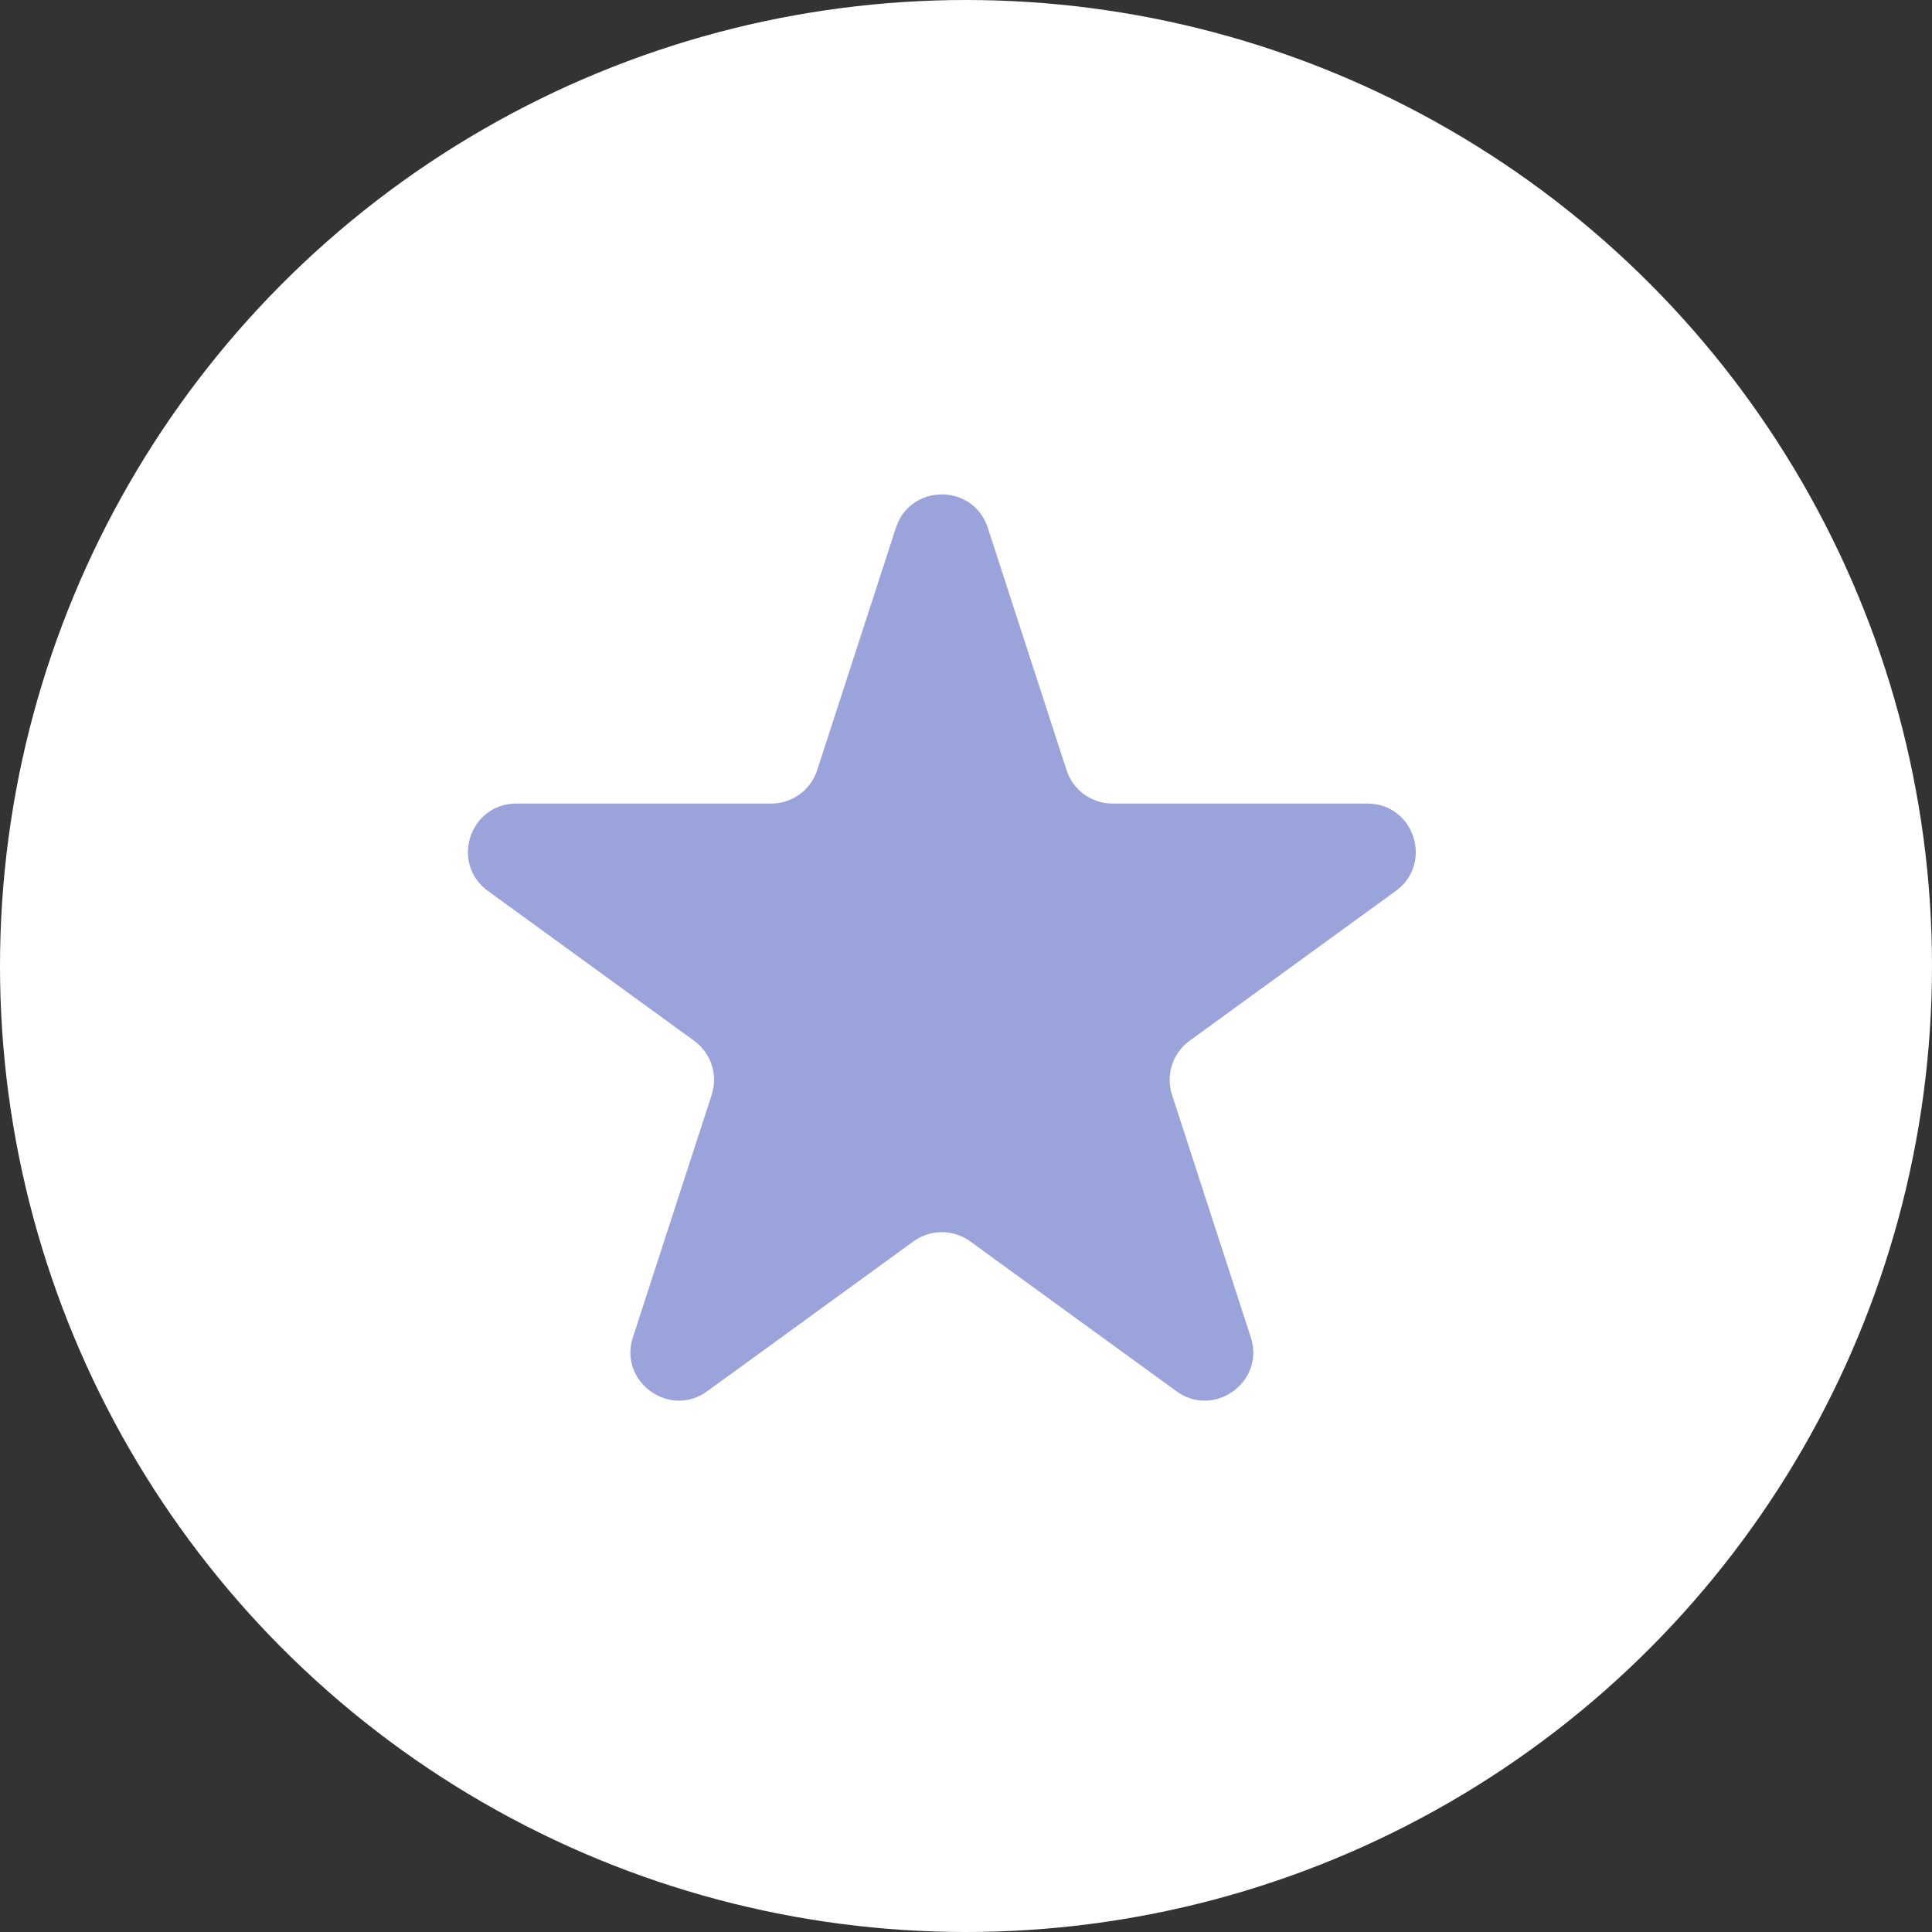
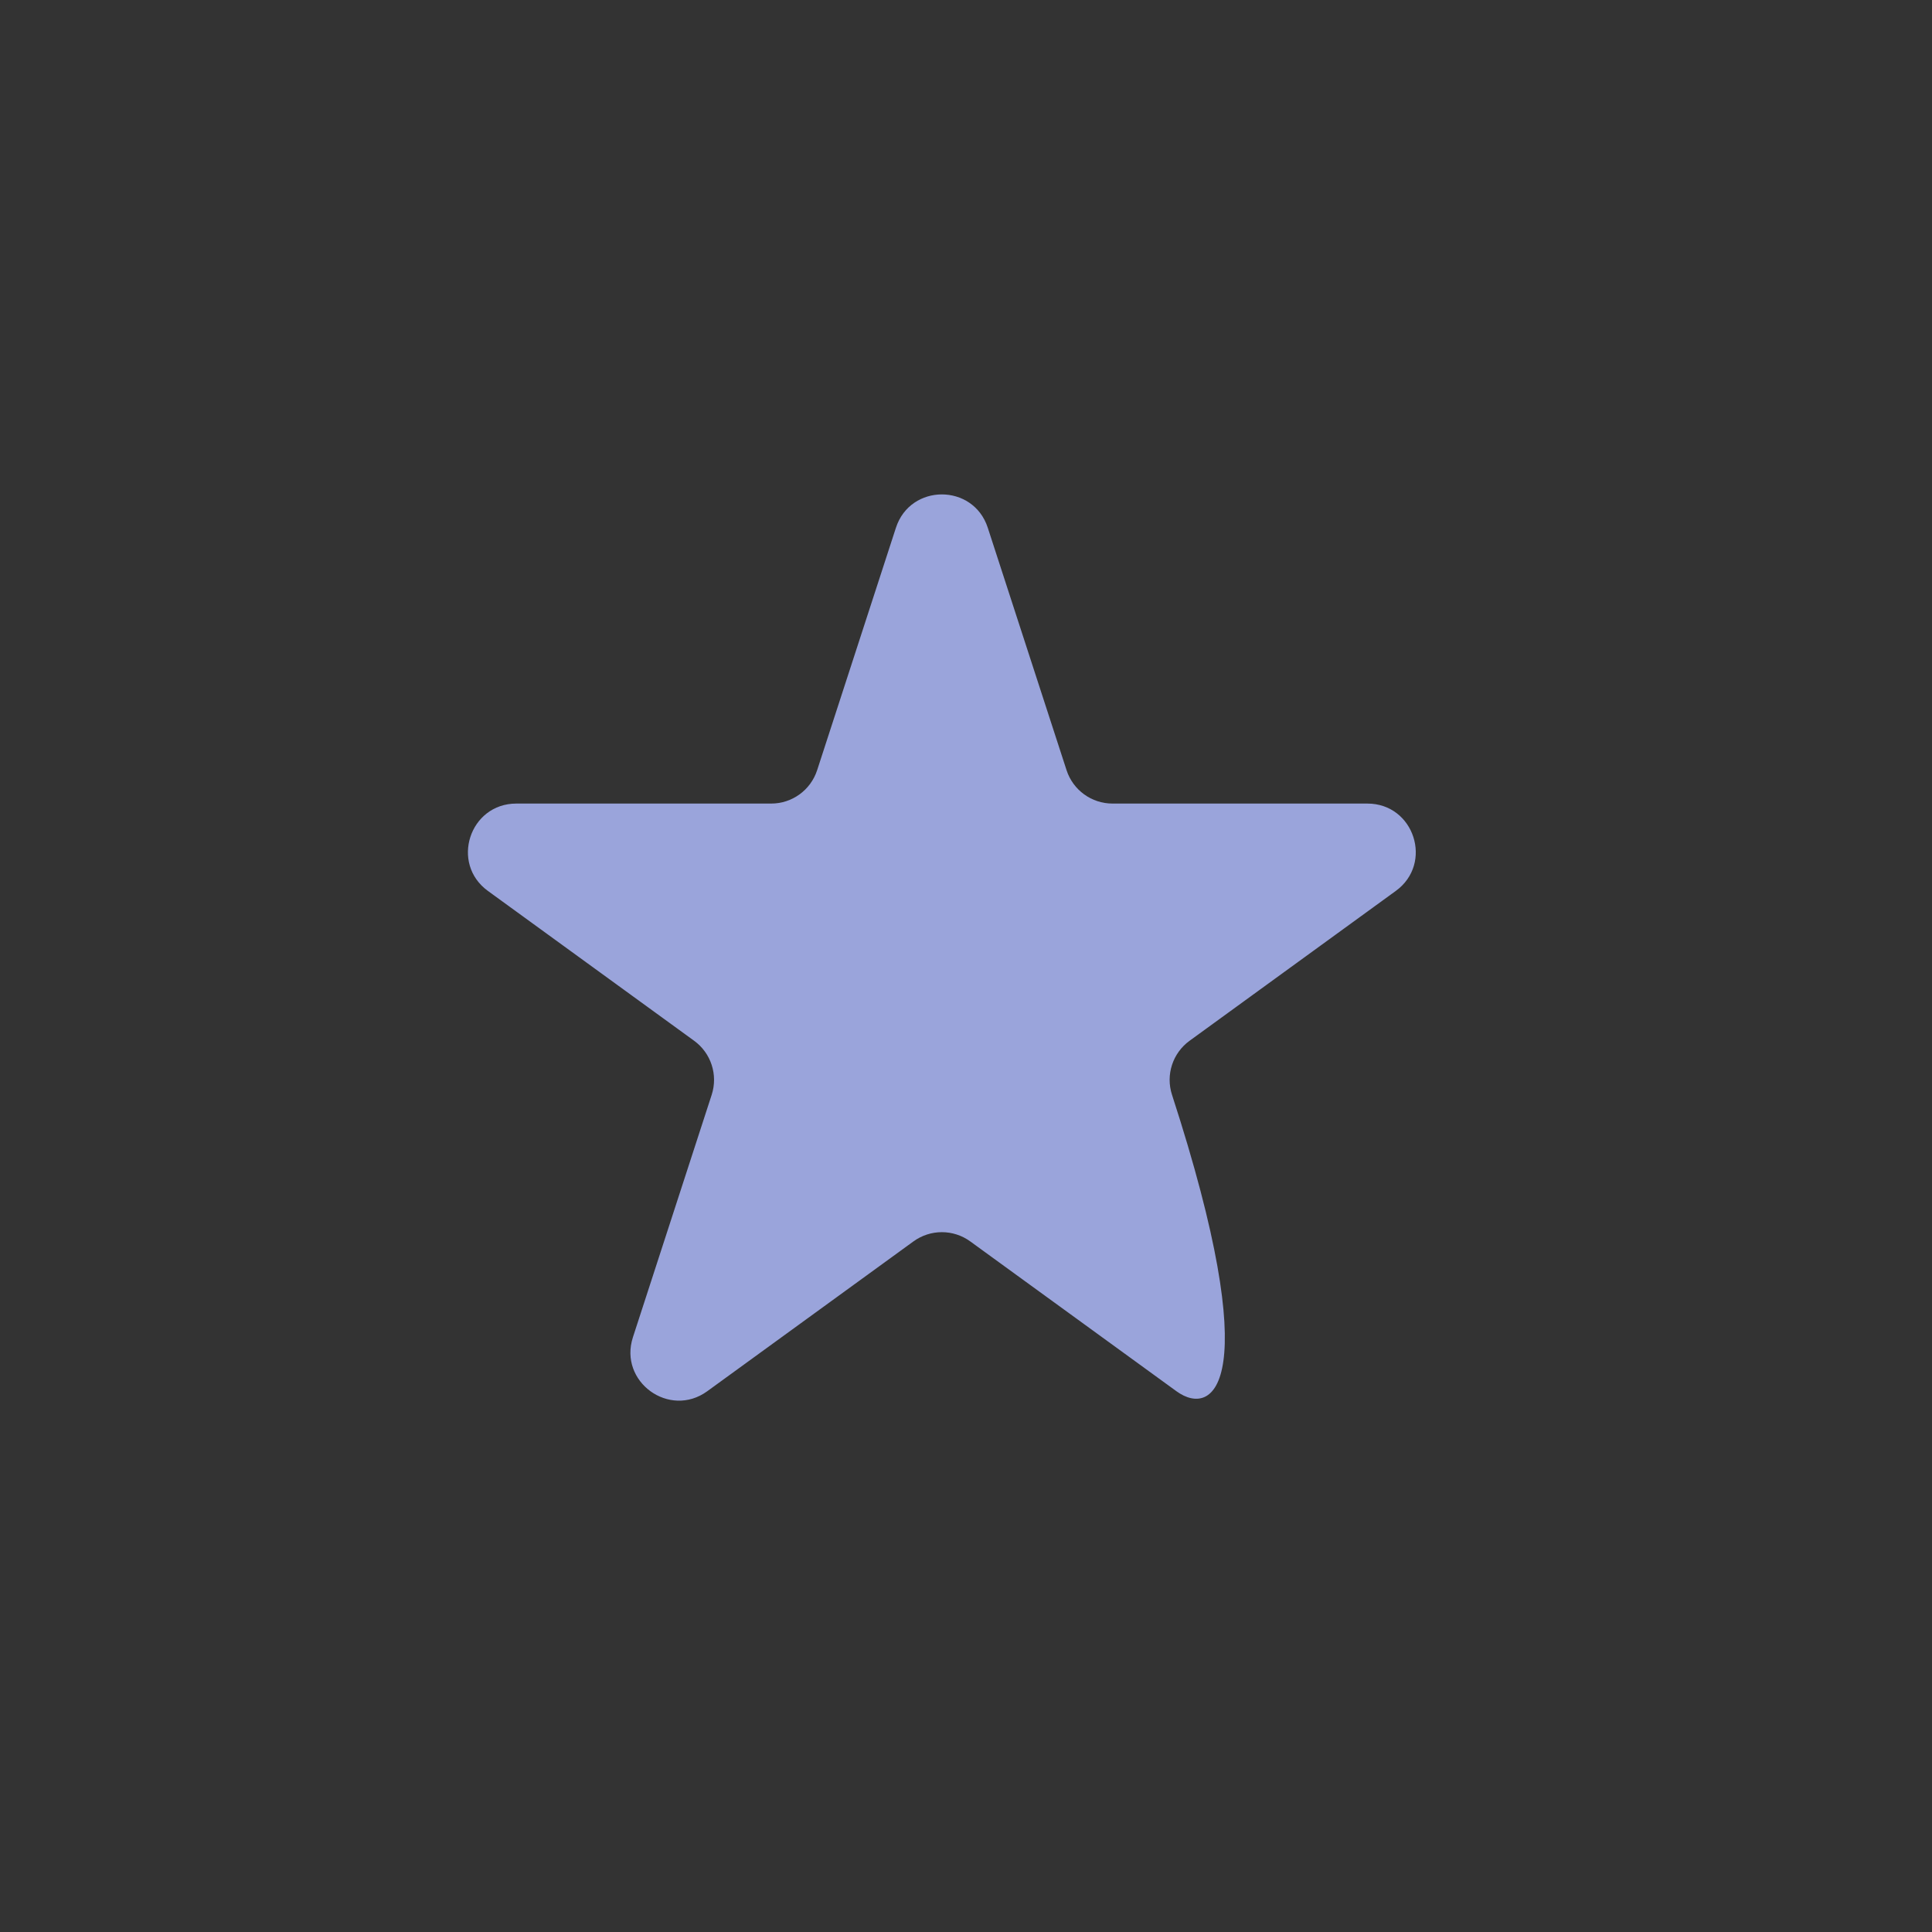
<svg xmlns="http://www.w3.org/2000/svg" width="40" height="40" viewBox="0 0 40 40" fill="none">
  <rect x="0" y="0" width="40" height="40" fill="#333333" stroke="none" />
-   <circle cx="20" cy="20" r="20" fill="white" />
-   <path d="M18.549 10.927C18.848 10.006 20.152 10.006 20.451 10.927L22.082 15.946C22.216 16.358 22.6 16.637 23.033 16.637H28.311C29.279 16.637 29.682 17.877 28.898 18.446L24.629 21.548C24.278 21.803 24.131 22.254 24.265 22.666L25.896 27.686C26.196 28.607 25.141 29.373 24.357 28.804L20.088 25.702C19.737 25.447 19.263 25.447 18.912 25.702L14.643 28.804C13.859 29.373 12.804 28.607 13.104 27.686L14.735 22.666C14.868 22.254 14.722 21.803 14.371 21.548L10.102 18.446C9.318 17.877 9.721 16.637 10.69 16.637H15.967C16.4 16.637 16.784 16.358 16.918 15.946L18.549 10.927Z" fill="#9AA4DB" />
+   <path d="M18.549 10.927C18.848 10.006 20.152 10.006 20.451 10.927L22.082 15.946C22.216 16.358 22.6 16.637 23.033 16.637H28.311C29.279 16.637 29.682 17.877 28.898 18.446L24.629 21.548C24.278 21.803 24.131 22.254 24.265 22.666C26.196 28.607 25.141 29.373 24.357 28.804L20.088 25.702C19.737 25.447 19.263 25.447 18.912 25.702L14.643 28.804C13.859 29.373 12.804 28.607 13.104 27.686L14.735 22.666C14.868 22.254 14.722 21.803 14.371 21.548L10.102 18.446C9.318 17.877 9.721 16.637 10.69 16.637H15.967C16.4 16.637 16.784 16.358 16.918 15.946L18.549 10.927Z" fill="#9AA4DB" />
</svg>